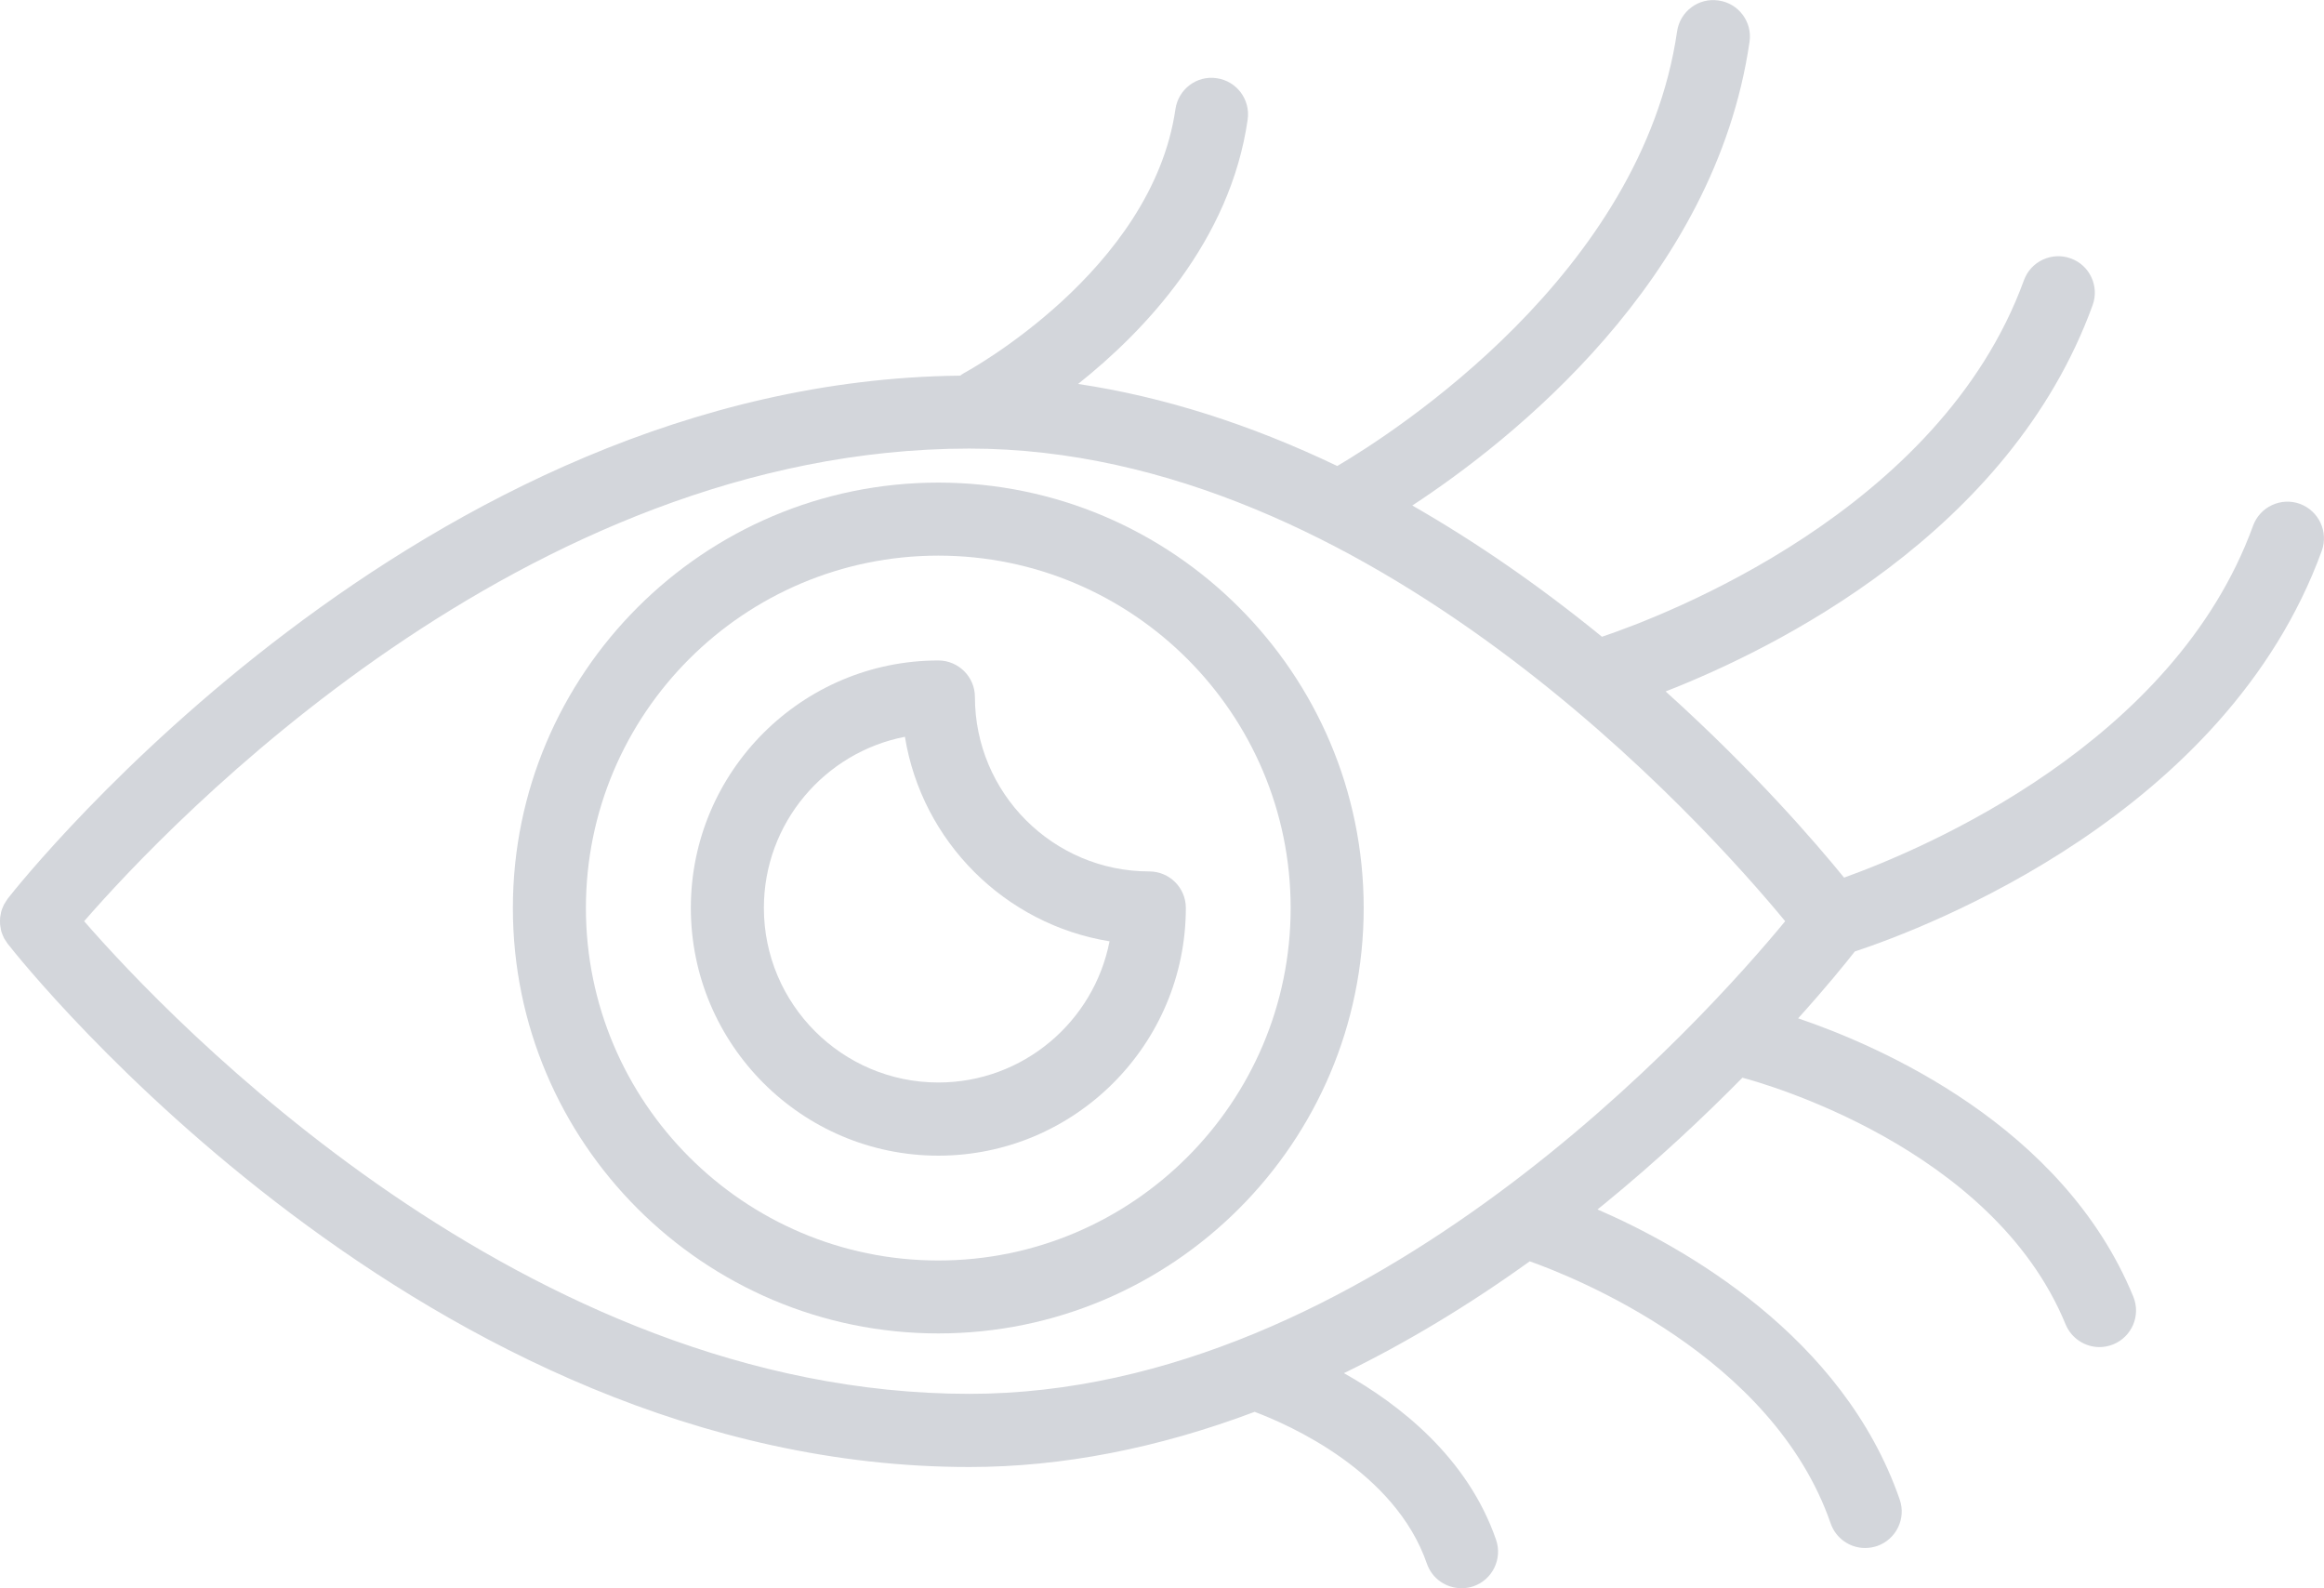
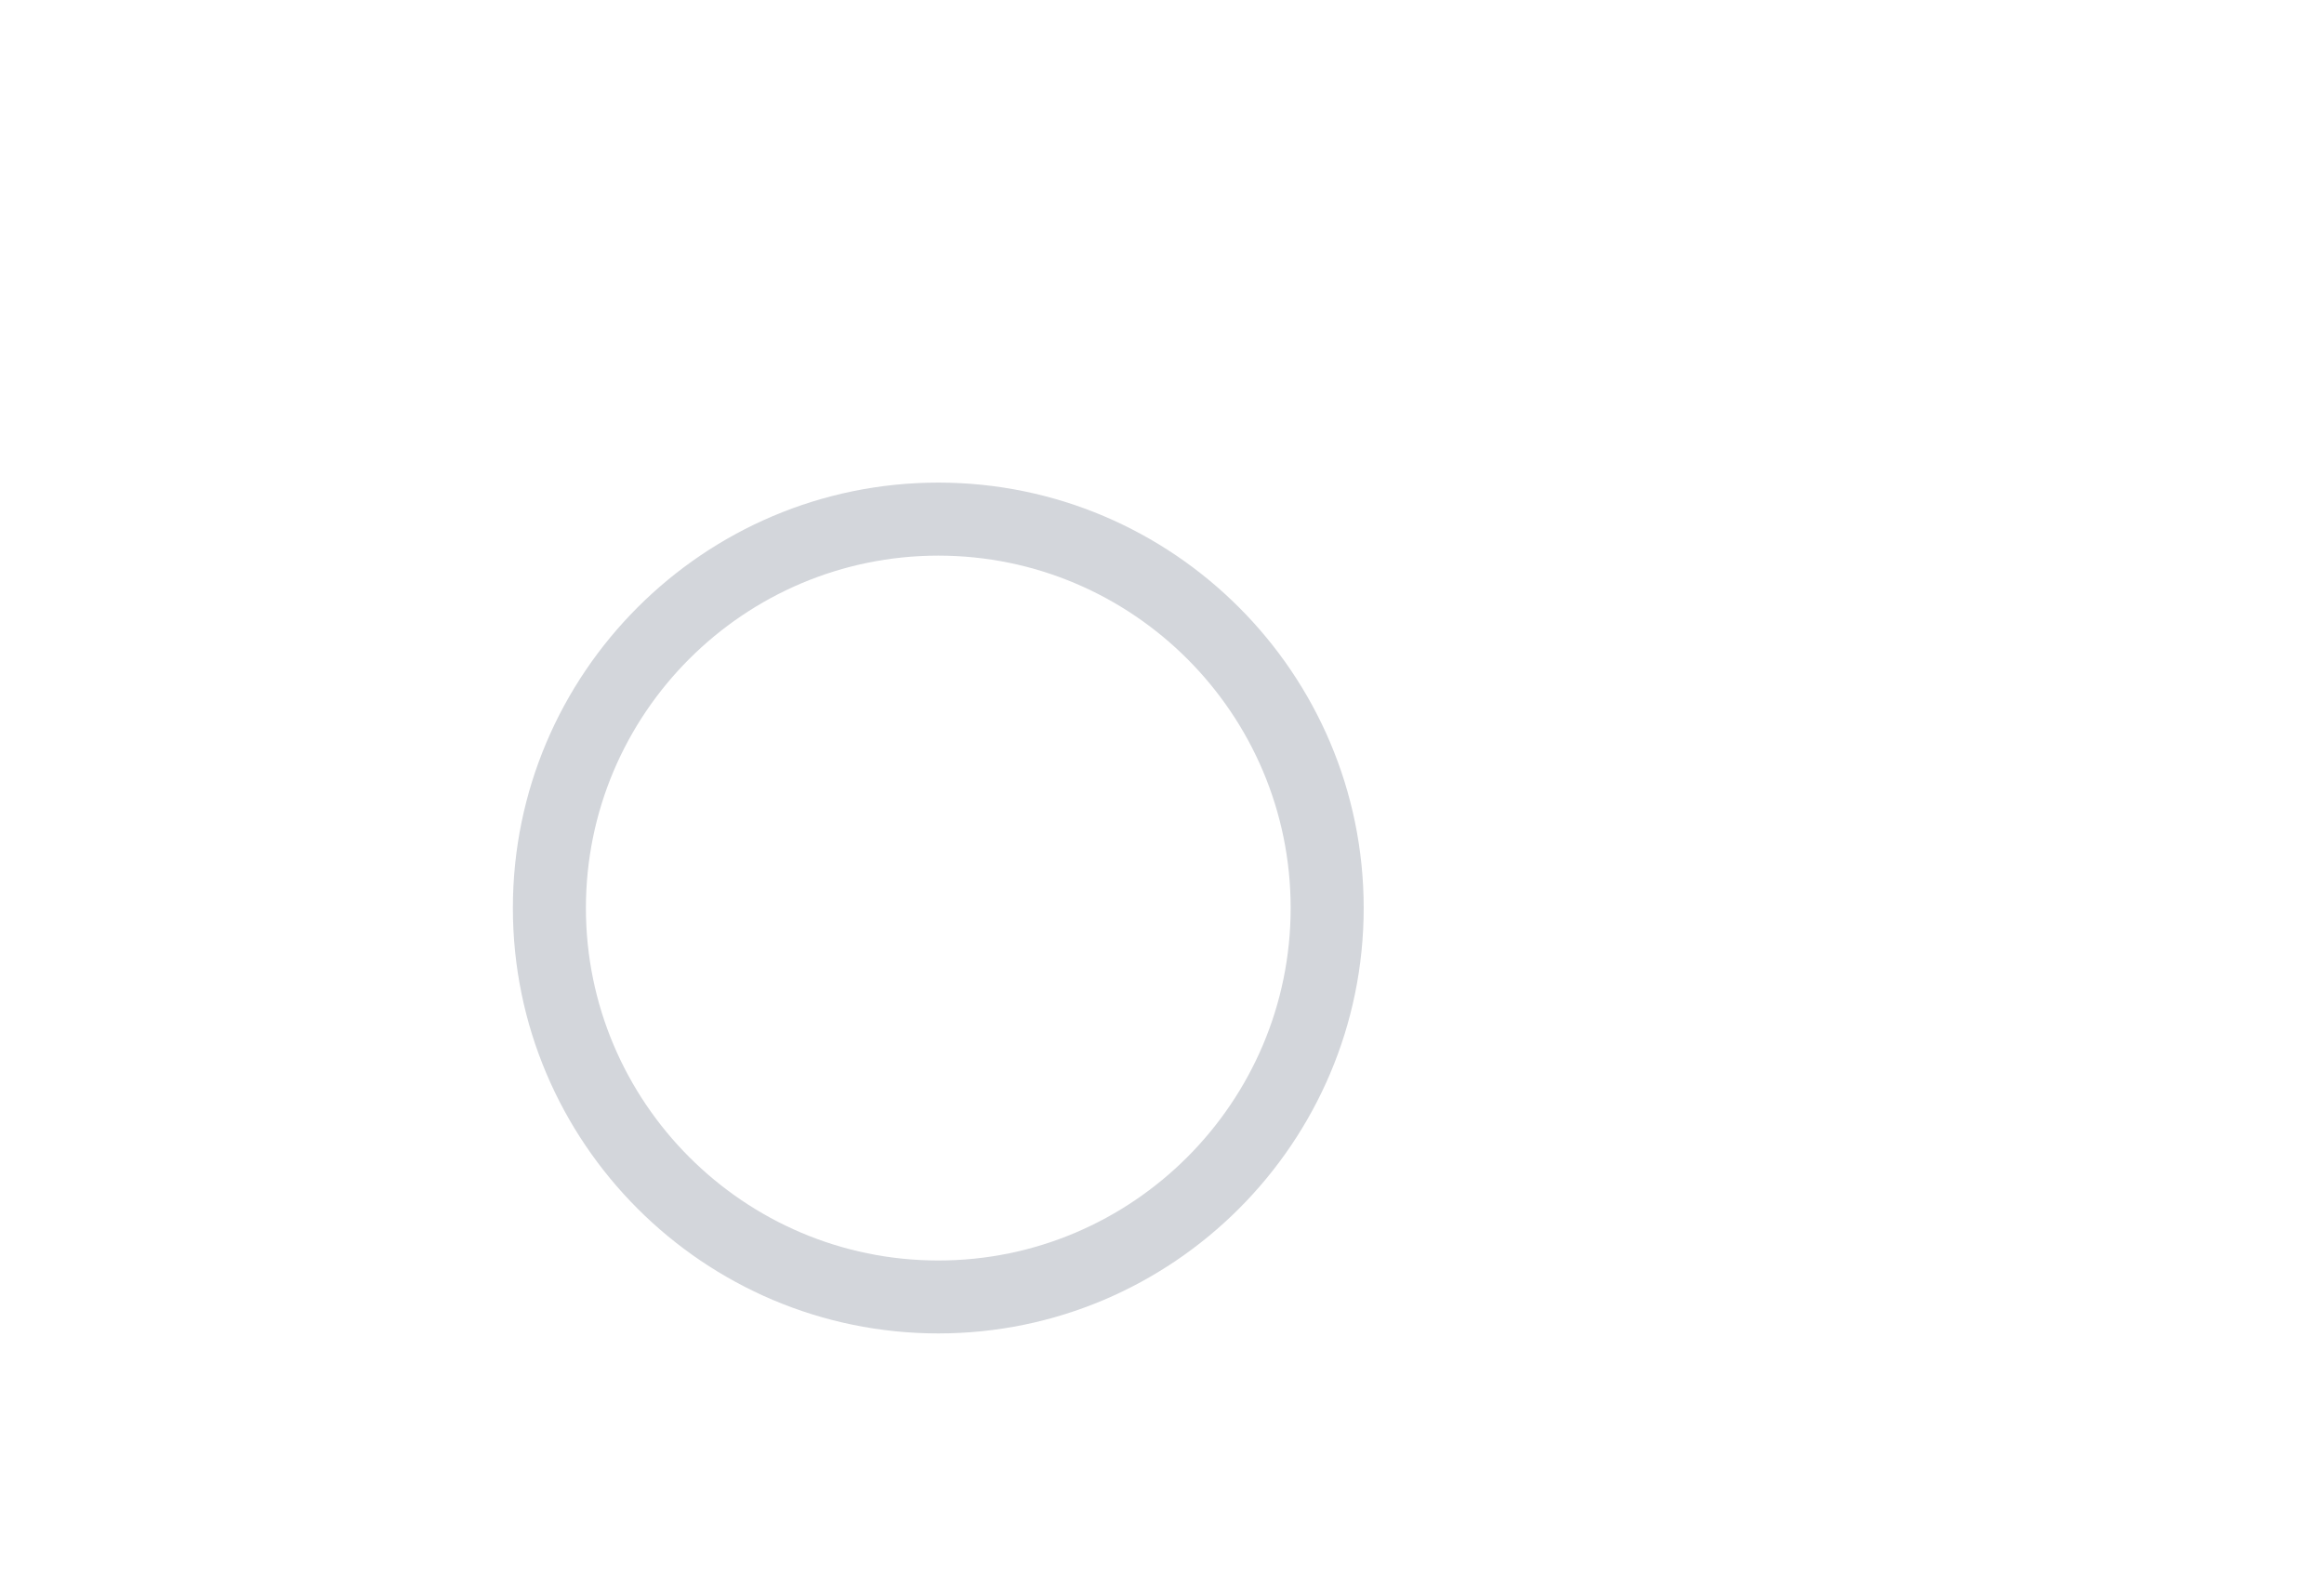
<svg xmlns="http://www.w3.org/2000/svg" xml:space="preserve" width="199.599mm" height="136.386mm" style="shape-rendering:geometricPrecision; text-rendering:geometricPrecision; image-rendering:optimizeQuality; fill-rule:evenodd; clip-rule:evenodd" viewBox="0 0 19888 13589">
  <defs>
    <style type="text/css">  .fil0 {fill:#D3D6DB}  </style>
  </defs>
  <g id="Layer_x0020_1">
    <g id="_622846384">
      <path class="fil0" d="M8030 4129c-2008,0 -3641,1633 -3641,3640 0,2007 1633,3640 3641,3640 2007,0 3640,-1633 3640,-3640 0,-2007 -1633,-3640 -3640,-3640zm0 6656c-1663,0 -3016,-1354 -3016,-3016 0,-1663 1353,-3015 3016,-3015 1662,0 3015,1352 3015,3015 0,1662 -1353,3016 -3015,3016z" />
-       <path class="fil0" d="M9835 7456c-823,0 -1492,-670 -1492,-1493 0,-172 -141,-312 -313,-312 -1168,0 -2118,950 -2118,2117 0,1169 950,2120 2118,2120 1168,0 2118,-951 2118,-2120 0,-172 -140,-312 -313,-312zm-1805 1806c-823,0 -1493,-670 -1493,-1494 0,-725 520,-1331 1207,-1464 145,896 855,1605 1751,1750 -134,688 -740,1208 -1465,1208z" />
-       <path class="fil0" d="M19682 4311c-162,-59 -342,25 -401,187 -676,1861 -2814,2764 -3500,3011 -241,-296 -771,-912 -1527,-1593 929,-363 2944,-1352 3654,-3305 59,-162 -25,-342 -187,-400 -161,-59 -342,24 -401,187 -719,1977 -3088,2874 -3611,3050 -536,-437 -1078,-811 -1623,-1123 842,-552 2590,-1925 2886,-3968 25,-170 -94,-329 -265,-353 -171,-26 -330,93 -355,264 -301,2075 -2425,3434 -2908,3719 -746,-357 -1489,-593 -2218,-702 566,-450 1301,-1218 1451,-2261 25,-172 -93,-330 -264,-355 -172,-26 -329,94 -354,265 -201,1386 -1789,2247 -1806,2256 -13,7 -25,16 -37,24 -4616,49 -8008,4293 -8150,4475 -5,7 -8,14 -13,20 -6,10 -12,19 -18,29 -5,9 -8,19 -12,27 -4,9 -8,18 -10,27 -4,11 -5,22 -7,32 -2,10 -4,19 -5,28 -1,10 -1,21 -1,31 0,10 0,20 1,29 1,10 3,20 5,30 2,10 3,20 6,30 3,10 7,19 11,29 4,9 8,18 12,27 6,10 13,19 19,29 4,6 7,12 12,18 143,184 3573,4477 8230,4477 795,0 1615,-161 2441,-472 293,110 1201,508 1474,1299 45,130 166,210 296,210 34,0 69,-5 101,-16 164,-56 251,-235 195,-398 -244,-707 -830,-1161 -1302,-1426 532,-259 1063,-578 1590,-957 381,135 2078,808 2575,2242 45,130 166,211 295,211 34,0 69,-6 103,-17 163,-57 250,-235 193,-398 -485,-1401 -1854,-2164 -2586,-2482 19,-15 37,-30 56,-45 460,-376 857,-750 1184,-1082 160,42 2142,591 2766,2111 50,120 167,194 290,194 39,0 80,-8 119,-24 159,-66 236,-248 170,-408 -601,-1464 -2170,-2144 -2868,-2381 240,-266 405,-470 485,-572 617,-204 3175,-1174 3996,-3428 59,-163 -25,-342 -187,-402zm-11386 7615c-3808,0 -6854,-3214 -7576,-4044 722,-830 3763,-4044 7576,-4044 3427,0 6305,3225 6981,4044 -676,820 -3554,4044 -6981,4044z" />
    </g>
  </g>
</svg>